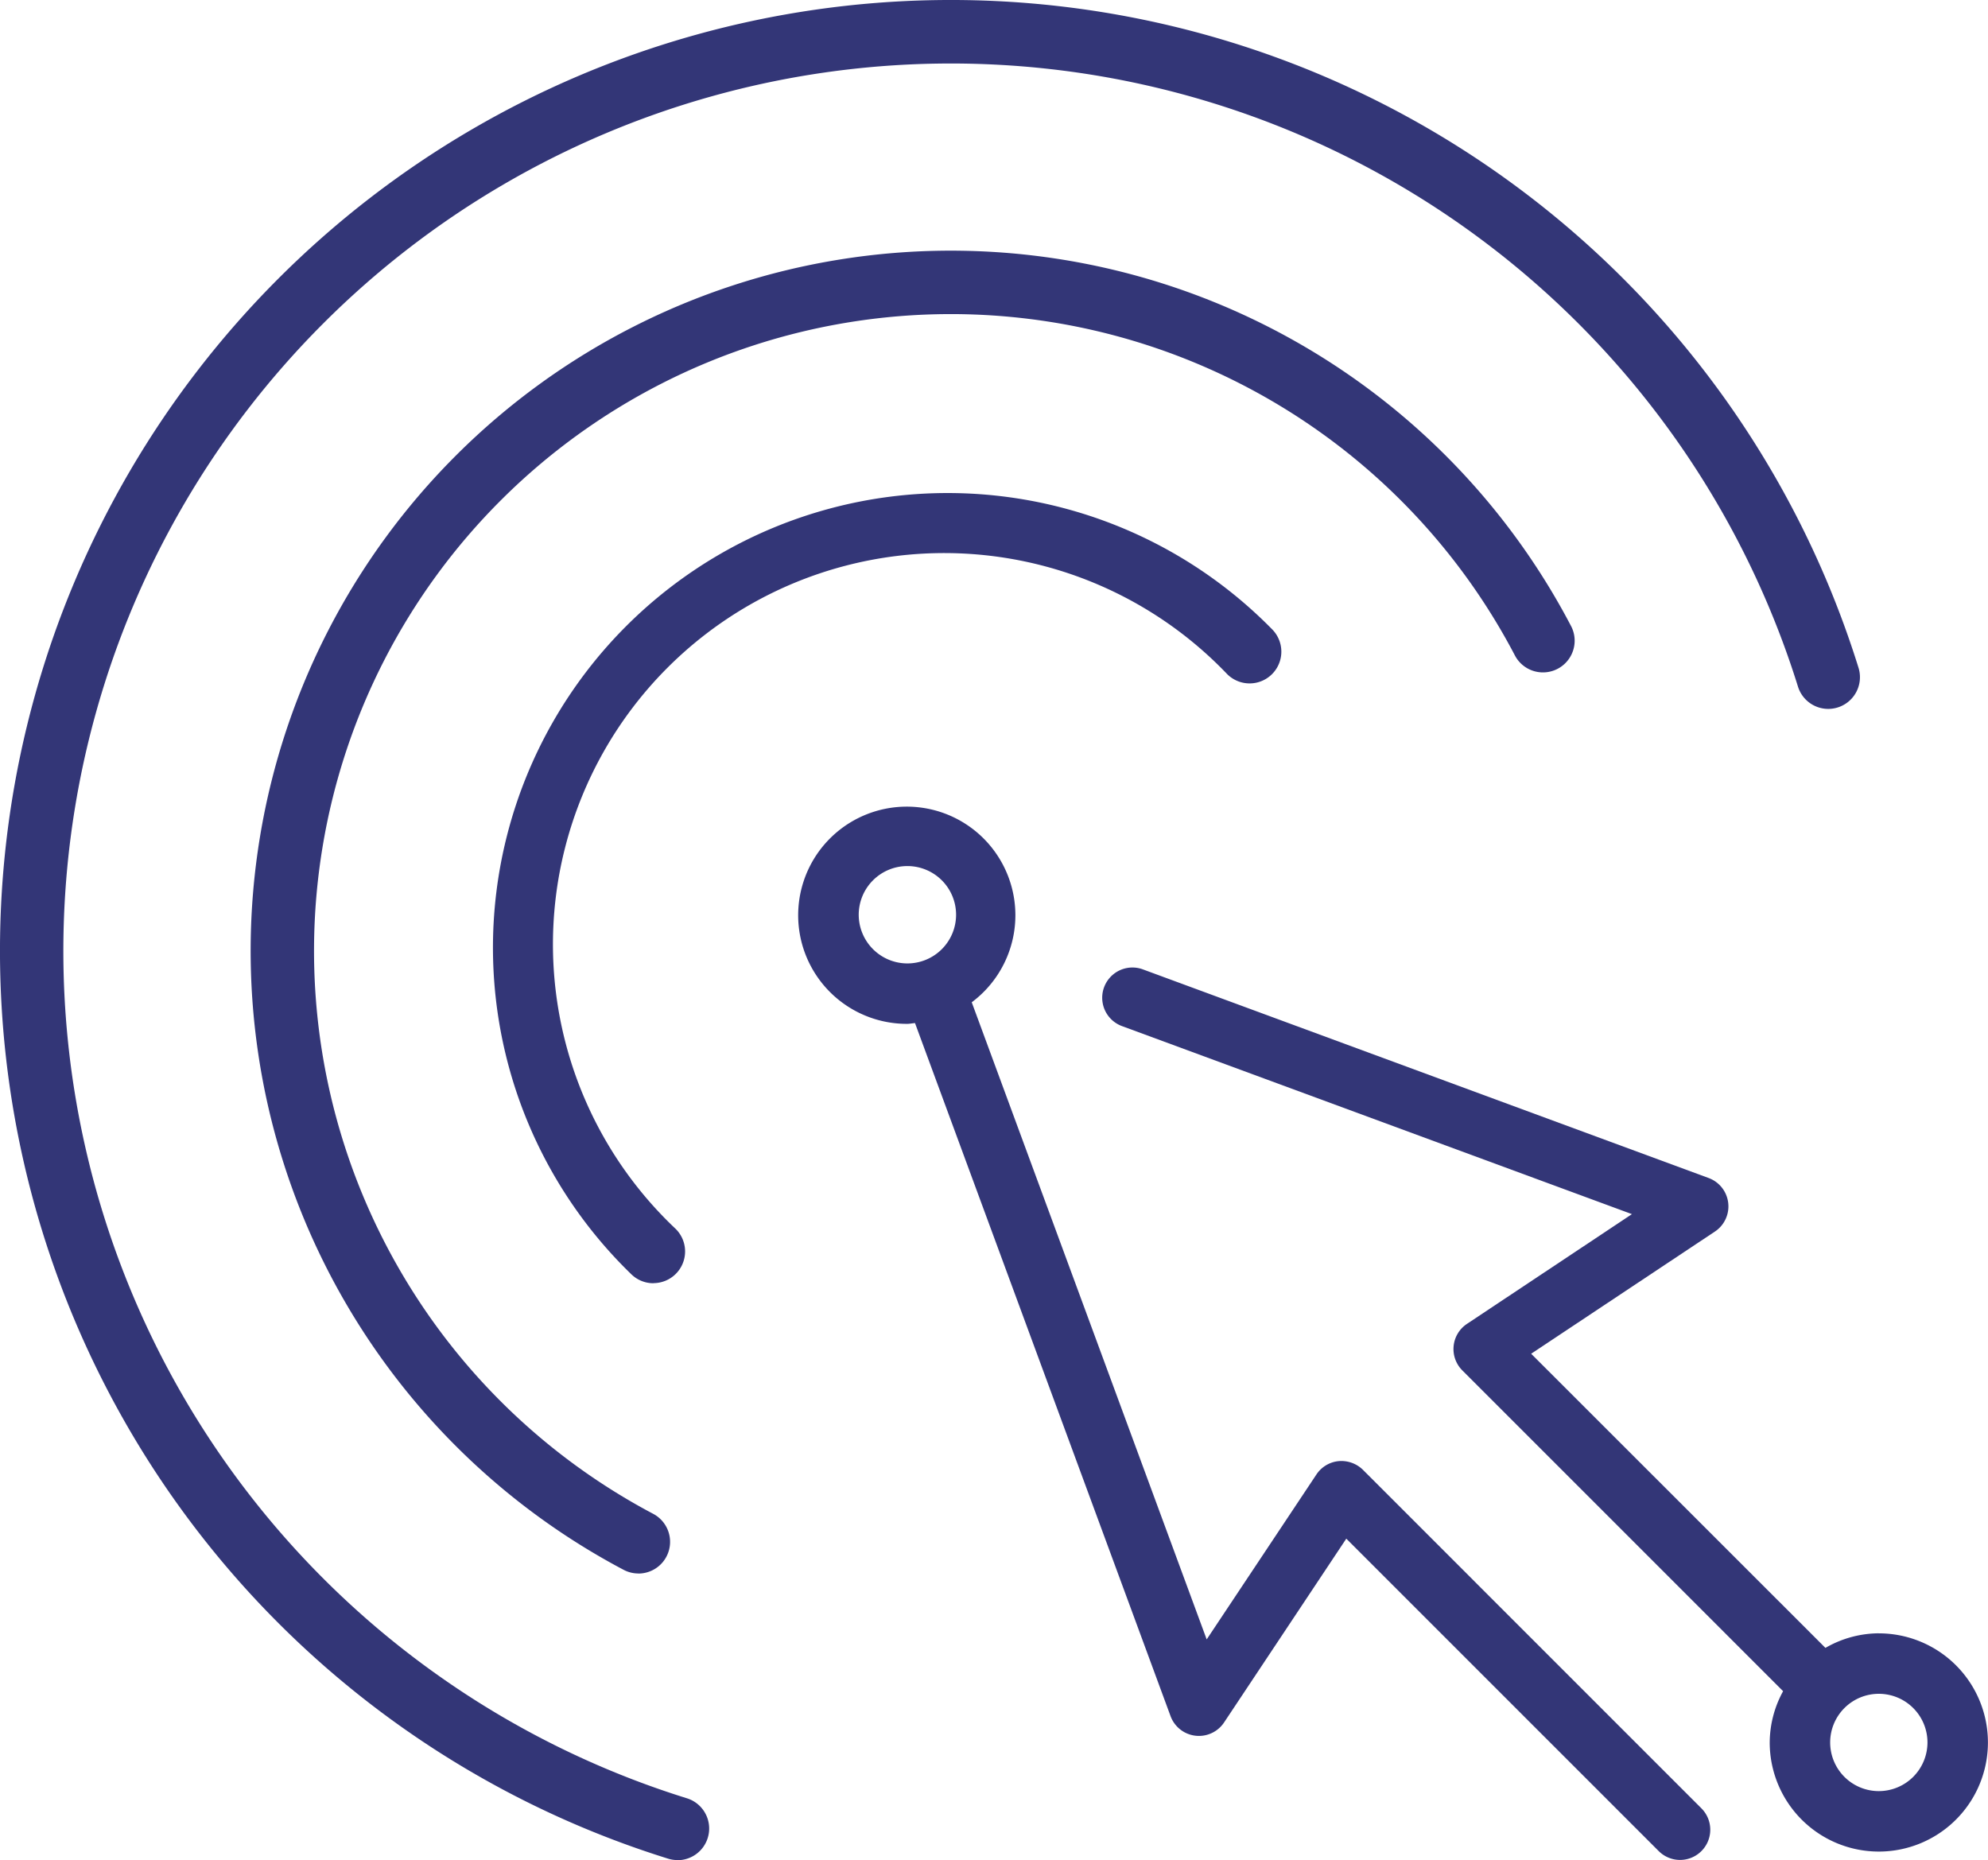
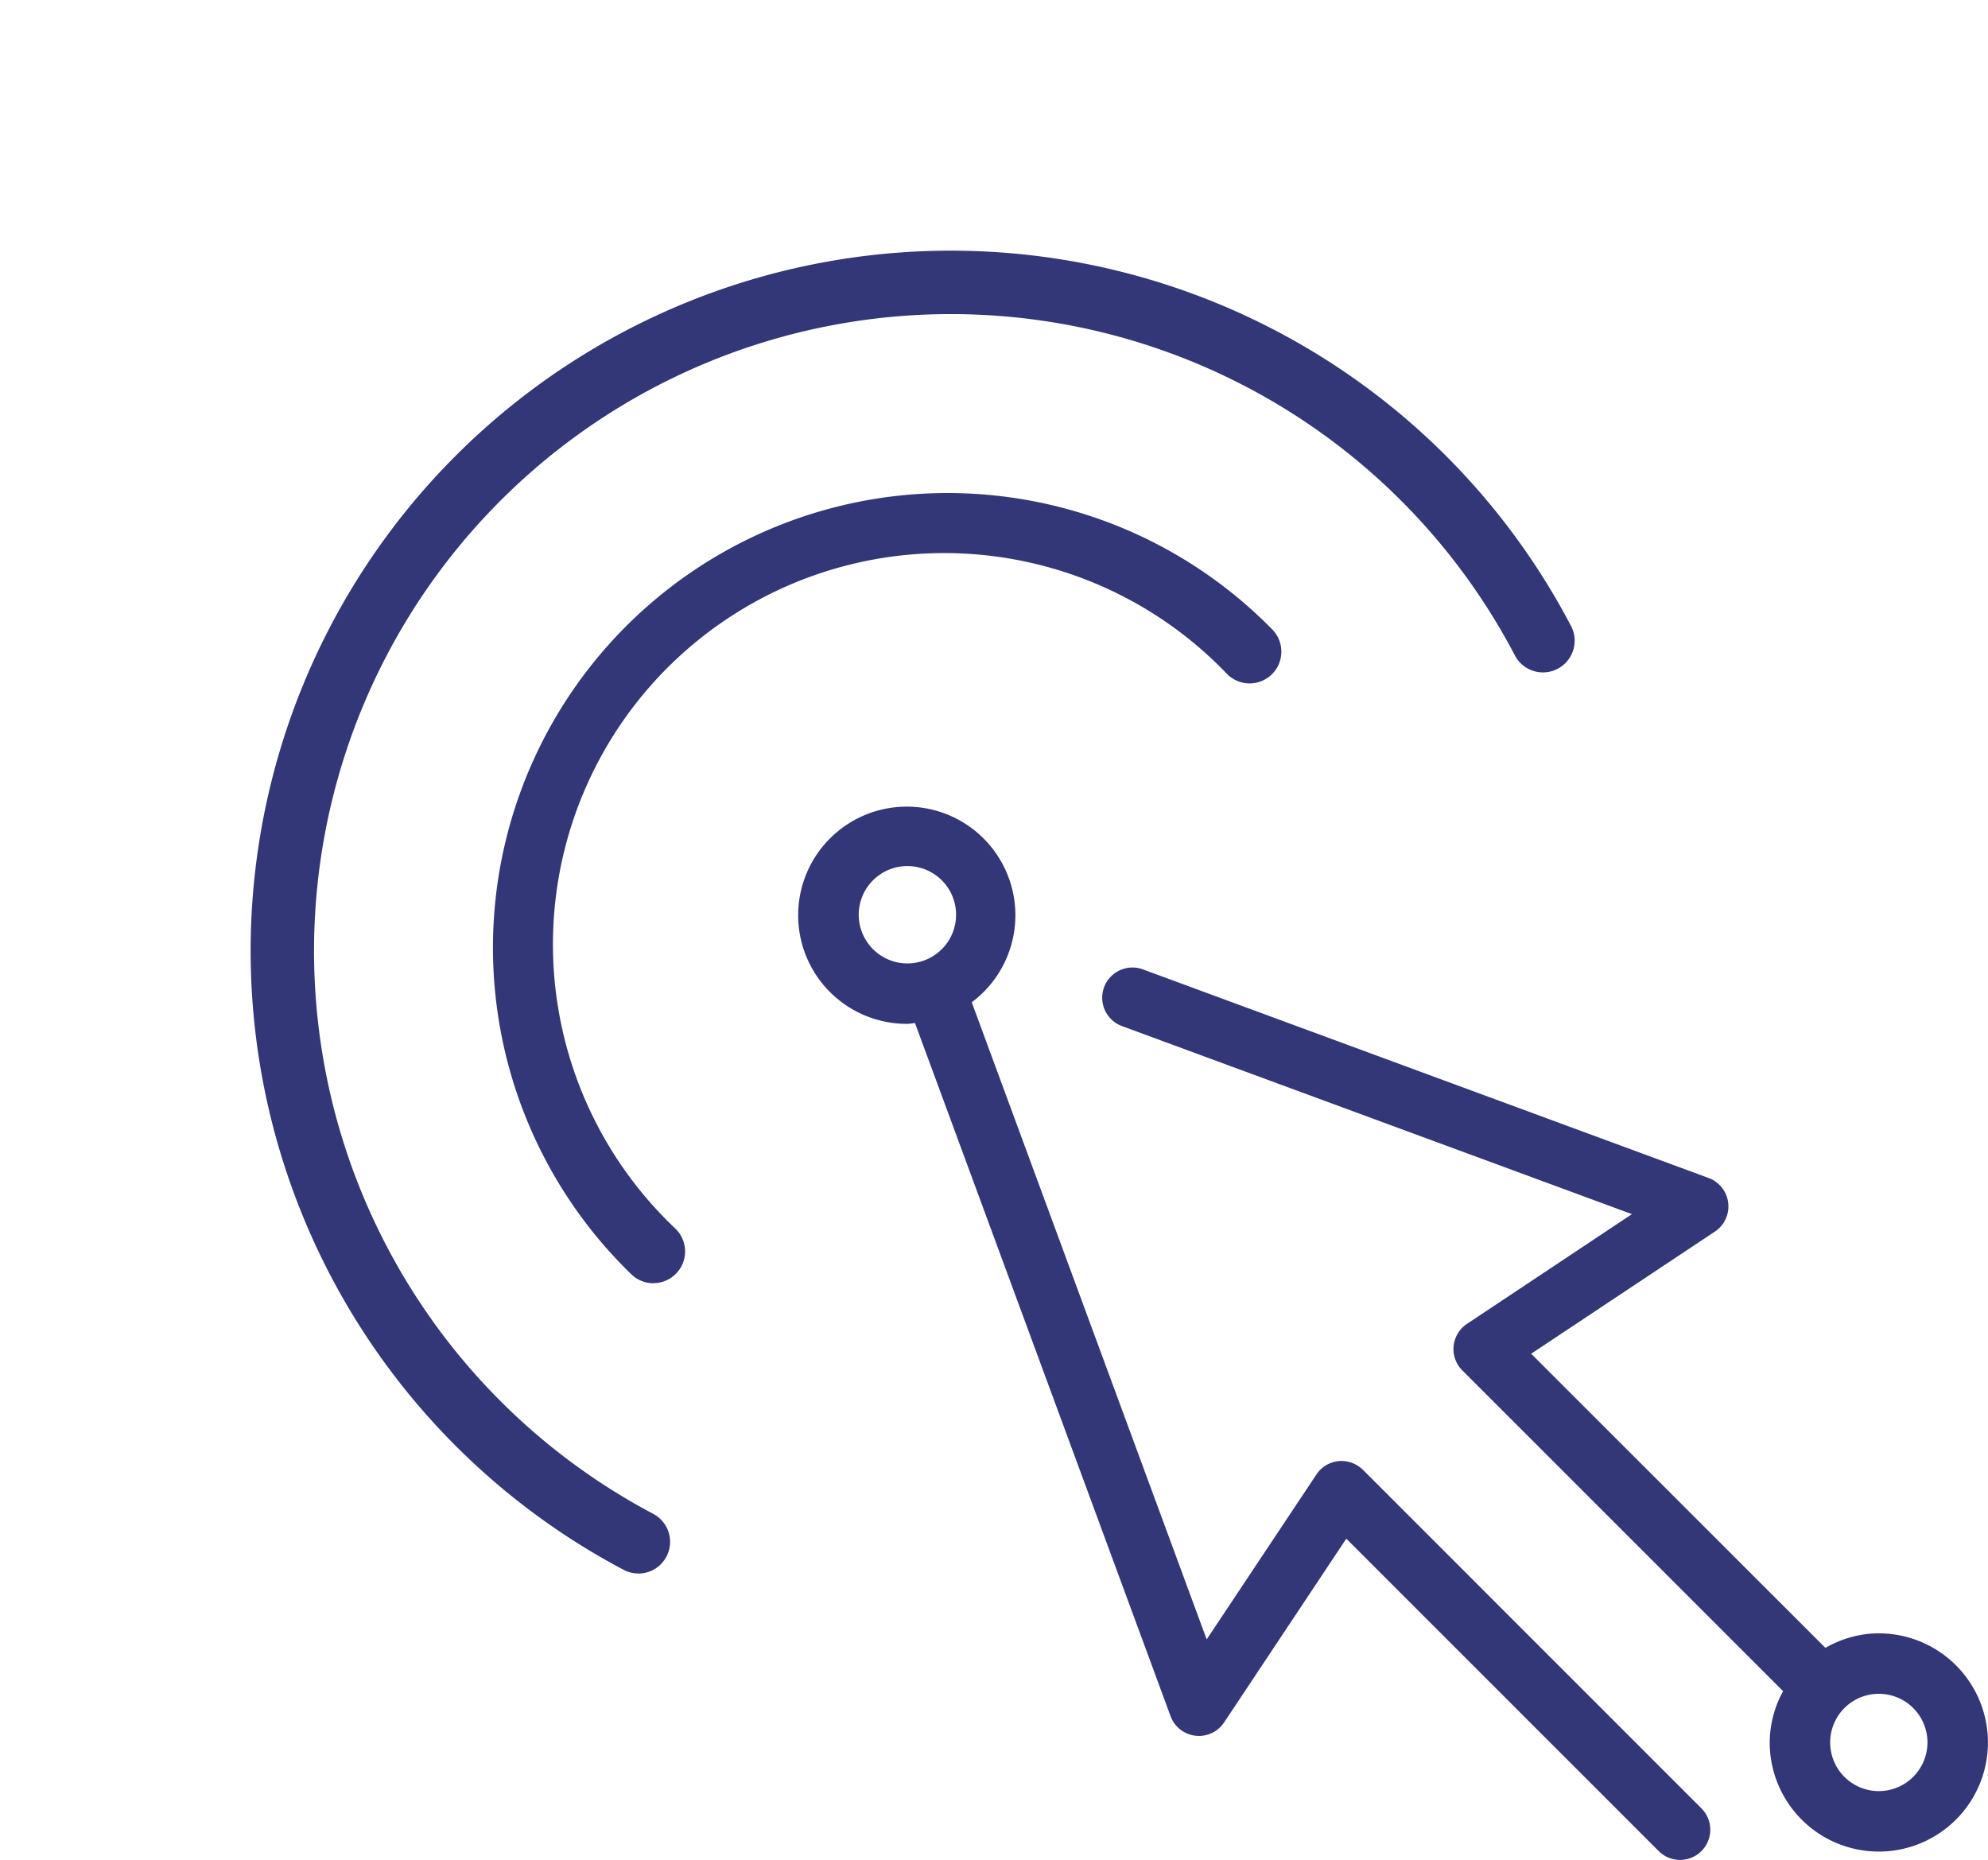
<svg xmlns="http://www.w3.org/2000/svg" width="79.717" height="74.586" viewBox="0 0 79.717 74.586">
  <g id="Groupe_7487" data-name="Groupe 7487" transform="translate(12264.382 11213.679)">
    <path id="Tracé_6535" data-name="Tracé 6535" d="M815.819,217.779a1.265,1.265,0,0,1-.893-.367,18.23,18.23,0,1,1,25.7-25.858,1.271,1.271,0,0,1-1.8,1.8A15.689,15.689,0,1,0,816.712,215.6a1.271,1.271,0,0,1-.893,2.175" transform="translate(-13054 -11380.002)" fill="#333677" />
    <path id="Tracé_6536" data-name="Tracé 6536" d="M815.216,229.417a1.259,1.259,0,0,1-.594-.148,28.075,28.075,0,1,1,38.005-37.821,1.271,1.271,0,0,1-2.252,1.178,25.534,25.534,0,1,0-34.563,34.4,1.271,1.271,0,0,1-.6,2.394" transform="translate(-13054 -11380.002)" fill="#333677" />
-     <path id="Tracé_6537" data-name="Tracé 6537" d="M816.781,240.909a1.265,1.265,0,0,1-.377-.058A38.127,38.127,0,1,1,864.143,193.1a1.271,1.271,0,0,1-2.428.755,35.586,35.586,0,1,0-44.557,44.575,1.27,1.27,0,0,1-.377,2.484" transform="translate(-13054 -11380.002)" fill="#333677" />
    <path id="Tracé_6538" data-name="Tracé 6538" d="M864.96,231.816a4.319,4.319,0,0,0-2.144.585l-11.8-11.795,7.369-4.9a1.212,1.212,0,0,0-.251-2.146l-22.7-8.371a1.212,1.212,0,0,0-.839,2.274l20.462,7.545-6.614,4.4a1.211,1.211,0,0,0-.187,1.866l12.863,12.863a4.307,4.307,0,0,0-.537,2.055,4.375,4.375,0,1,0,4.374-4.374m0,6.326a1.951,1.951,0,1,1,1.952-1.952,1.954,1.954,0,0,1-1.952,1.952" transform="translate(-13054 -11380.002)" fill="#333677" />
    <path id="Tracé_6539" data-name="Tracé 6539" d="M844.271,225.261a1.236,1.236,0,0,0-.977-.349,1.21,1.21,0,0,0-.889.536l-4.4,6.613-9.421-25.548a4.355,4.355,0,1,0-2.585.865c.1,0,.206-.024.31-.031l10.248,27.792a1.212,1.212,0,0,0,2.146.251l4.9-7.369,12.528,12.528a1.211,1.211,0,1,0,1.712-1.714ZM824.052,203A1.952,1.952,0,1,1,826,204.955,1.954,1.954,0,0,1,824.052,203" transform="translate(-13054 -11380.002)" fill="#333677" />
  </g>
</svg>